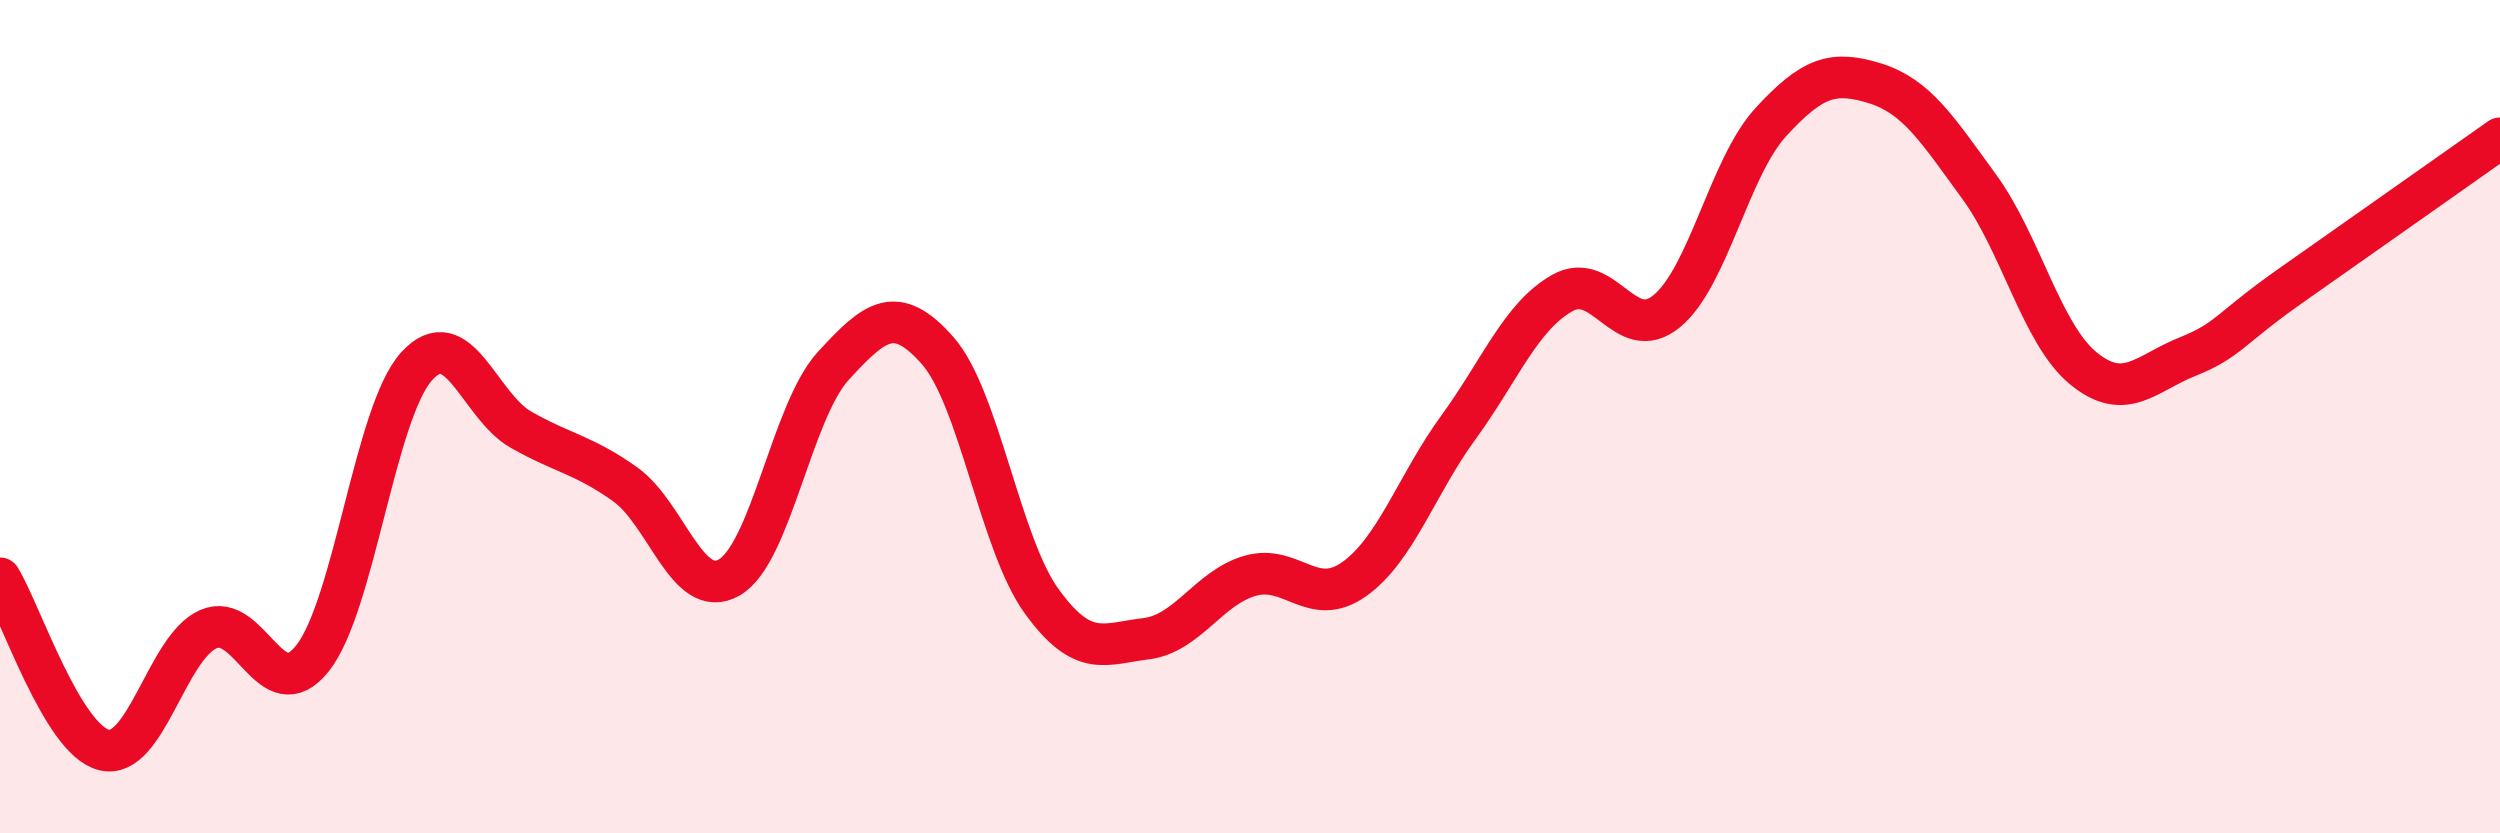
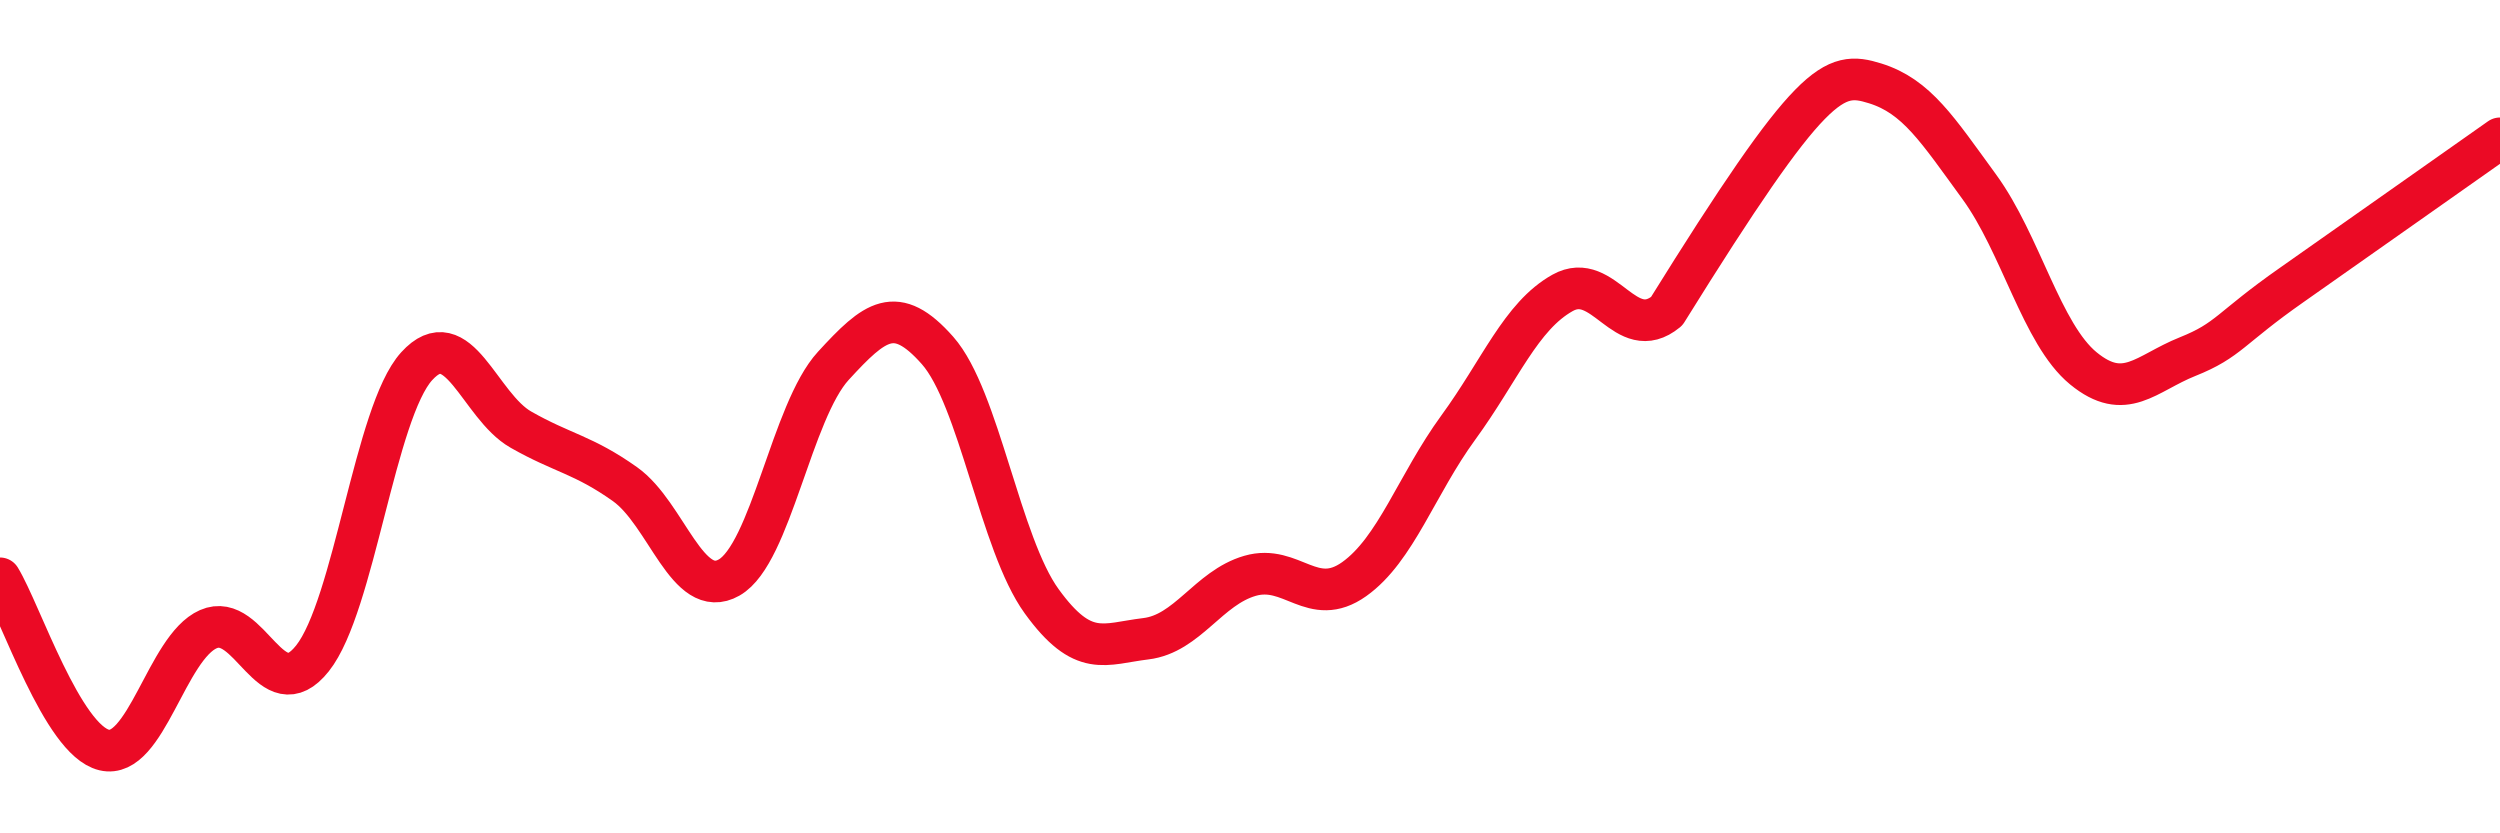
<svg xmlns="http://www.w3.org/2000/svg" width="60" height="20" viewBox="0 0 60 20">
-   <path d="M 0,13.88 C 0.5,14.7 1.5,17.76 2.5,18 C 3.5,18.24 4,15.54 5,15.1 C 6,14.66 6.5,17.06 7.5,15.8 C 8.5,14.54 9,9.89 10,8.79 C 11,7.69 11.5,9.74 12.5,10.31 C 13.5,10.88 14,10.91 15,11.62 C 16,12.33 16.5,14.43 17.5,13.86 C 18.5,13.29 19,9.87 20,8.78 C 21,7.69 21.5,7.28 22.5,8.41 C 23.5,9.54 24,13.05 25,14.43 C 26,15.81 26.5,15.45 27.5,15.33 C 28.5,15.21 29,14.11 30,13.82 C 31,13.53 31.5,14.61 32.5,13.9 C 33.5,13.19 34,11.63 35,10.26 C 36,8.89 36.5,7.59 37.5,7.03 C 38.5,6.47 39,8.29 40,7.47 C 41,6.65 41.5,4.02 42.5,2.93 C 43.5,1.84 44,1.69 45,2 C 46,2.31 46.5,3.11 47.5,4.48 C 48.5,5.85 49,8.02 50,8.84 C 51,9.66 51.5,8.96 52.5,8.56 C 53.5,8.16 53.5,7.89 55,6.84 C 56.5,5.79 59,4.02 60,3.32L60 20L0 20Z" fill="#EB0A25" opacity="0.1" stroke-linecap="round" stroke-linejoin="round" />
-   <path d="M 0,13.88 C 0.5,14.7 1.5,17.76 2.5,18 C 3.5,18.24 4,15.54 5,15.1 C 6,14.66 6.5,17.06 7.5,15.8 C 8.5,14.54 9,9.89 10,8.79 C 11,7.69 11.5,9.74 12.5,10.31 C 13.5,10.88 14,10.91 15,11.62 C 16,12.33 16.5,14.43 17.5,13.86 C 18.5,13.29 19,9.87 20,8.78 C 21,7.69 21.5,7.28 22.5,8.41 C 23.5,9.54 24,13.05 25,14.43 C 26,15.81 26.5,15.45 27.5,15.33 C 28.5,15.21 29,14.11 30,13.82 C 31,13.53 31.5,14.61 32.5,13.9 C 33.5,13.19 34,11.63 35,10.26 C 36,8.89 36.5,7.59 37.5,7.03 C 38.5,6.47 39,8.29 40,7.47 C 41,6.65 41.5,4.02 42.5,2.93 C 43.5,1.84 44,1.69 45,2 C 46,2.31 46.5,3.11 47.5,4.48 C 48.5,5.85 49,8.02 50,8.84 C 51,9.66 51.5,8.96 52.5,8.56 C 53.5,8.16 53.5,7.89 55,6.84 C 56.5,5.79 59,4.02 60,3.32" stroke="#EB0A25" stroke-width="1" fill="none" stroke-linecap="round" stroke-linejoin="round" />
+   <path d="M 0,13.88 C 0.5,14.7 1.5,17.76 2.5,18 C 3.5,18.24 4,15.54 5,15.1 C 6,14.66 6.5,17.06 7.5,15.8 C 8.5,14.54 9,9.89 10,8.79 C 11,7.69 11.5,9.74 12.5,10.31 C 13.5,10.88 14,10.91 15,11.62 C 16,12.33 16.5,14.43 17.5,13.86 C 18.5,13.29 19,9.87 20,8.78 C 21,7.69 21.5,7.28 22.5,8.41 C 23.5,9.54 24,13.05 25,14.43 C 26,15.81 26.5,15.45 27.5,15.33 C 28.5,15.21 29,14.11 30,13.82 C 31,13.53 31.5,14.61 32.5,13.9 C 33.5,13.19 34,11.63 35,10.26 C 36,8.89 36.5,7.59 37.5,7.03 C 38.5,6.47 39,8.29 40,7.47 C 43.5,1.84 44,1.69 45,2 C 46,2.31 46.5,3.11 47.5,4.48 C 48.5,5.85 49,8.02 50,8.84 C 51,9.66 51.5,8.96 52.5,8.56 C 53.5,8.16 53.5,7.89 55,6.84 C 56.5,5.79 59,4.02 60,3.32" stroke="#EB0A25" stroke-width="1" fill="none" stroke-linecap="round" stroke-linejoin="round" />
</svg>